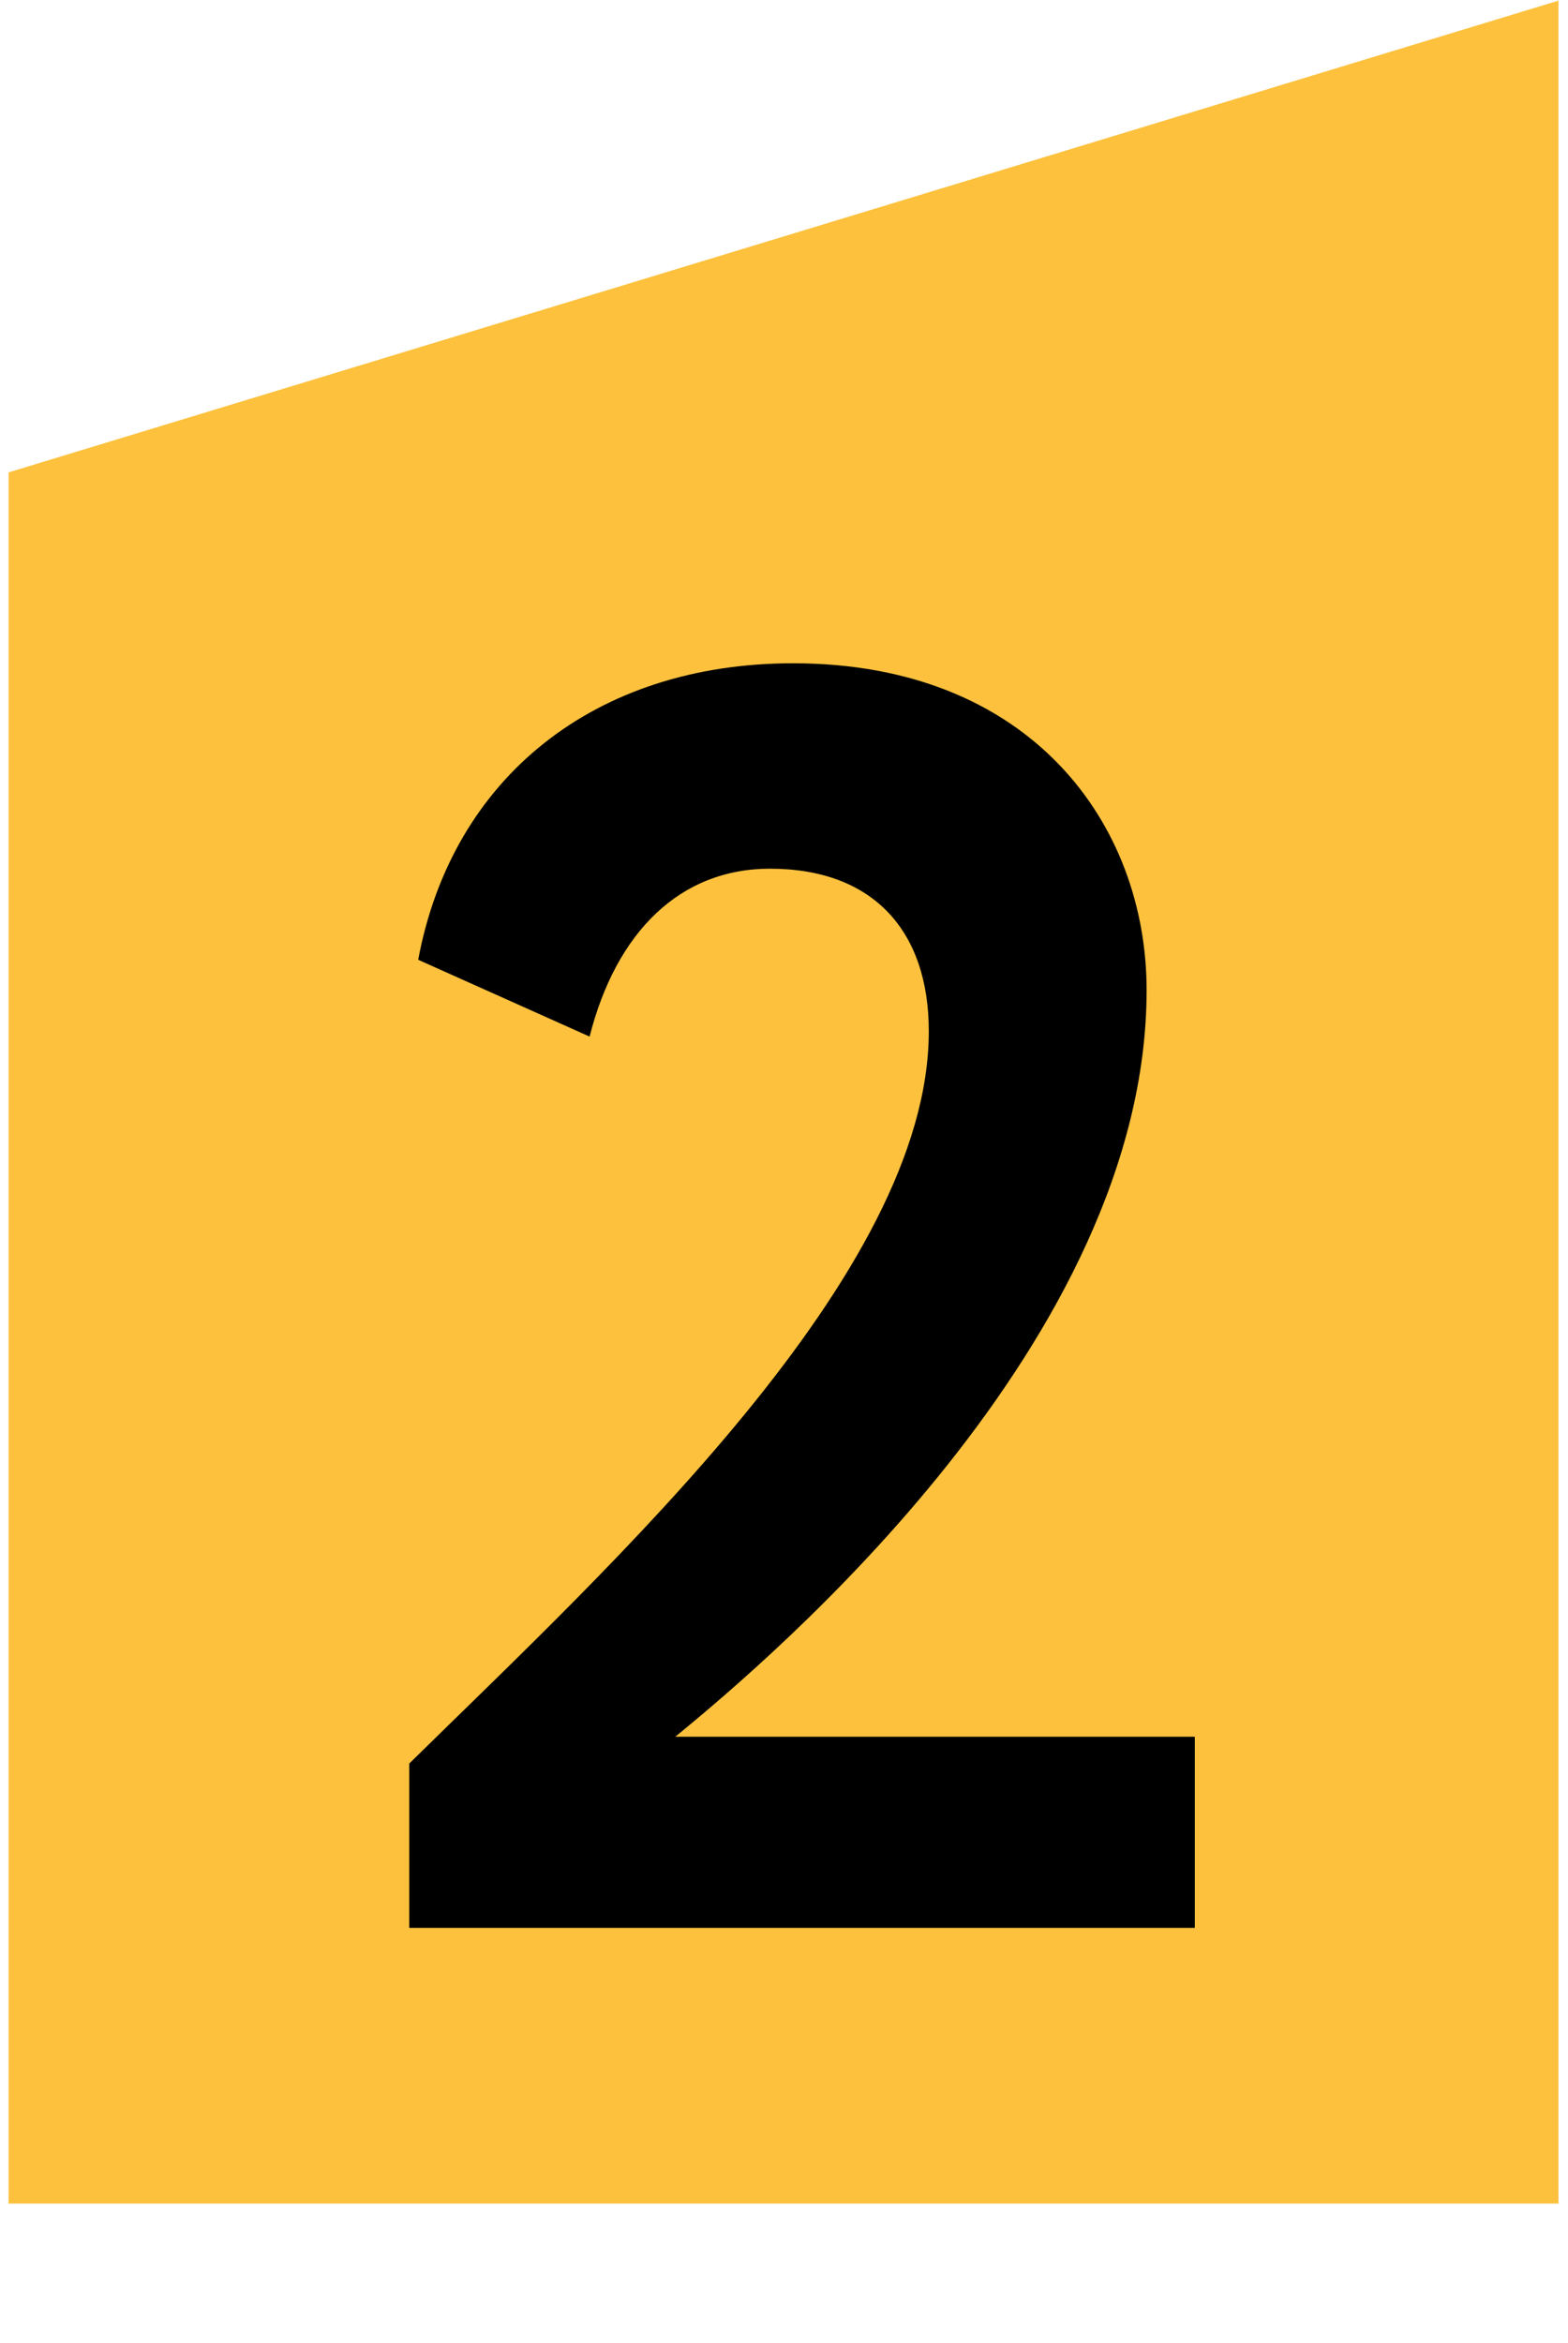
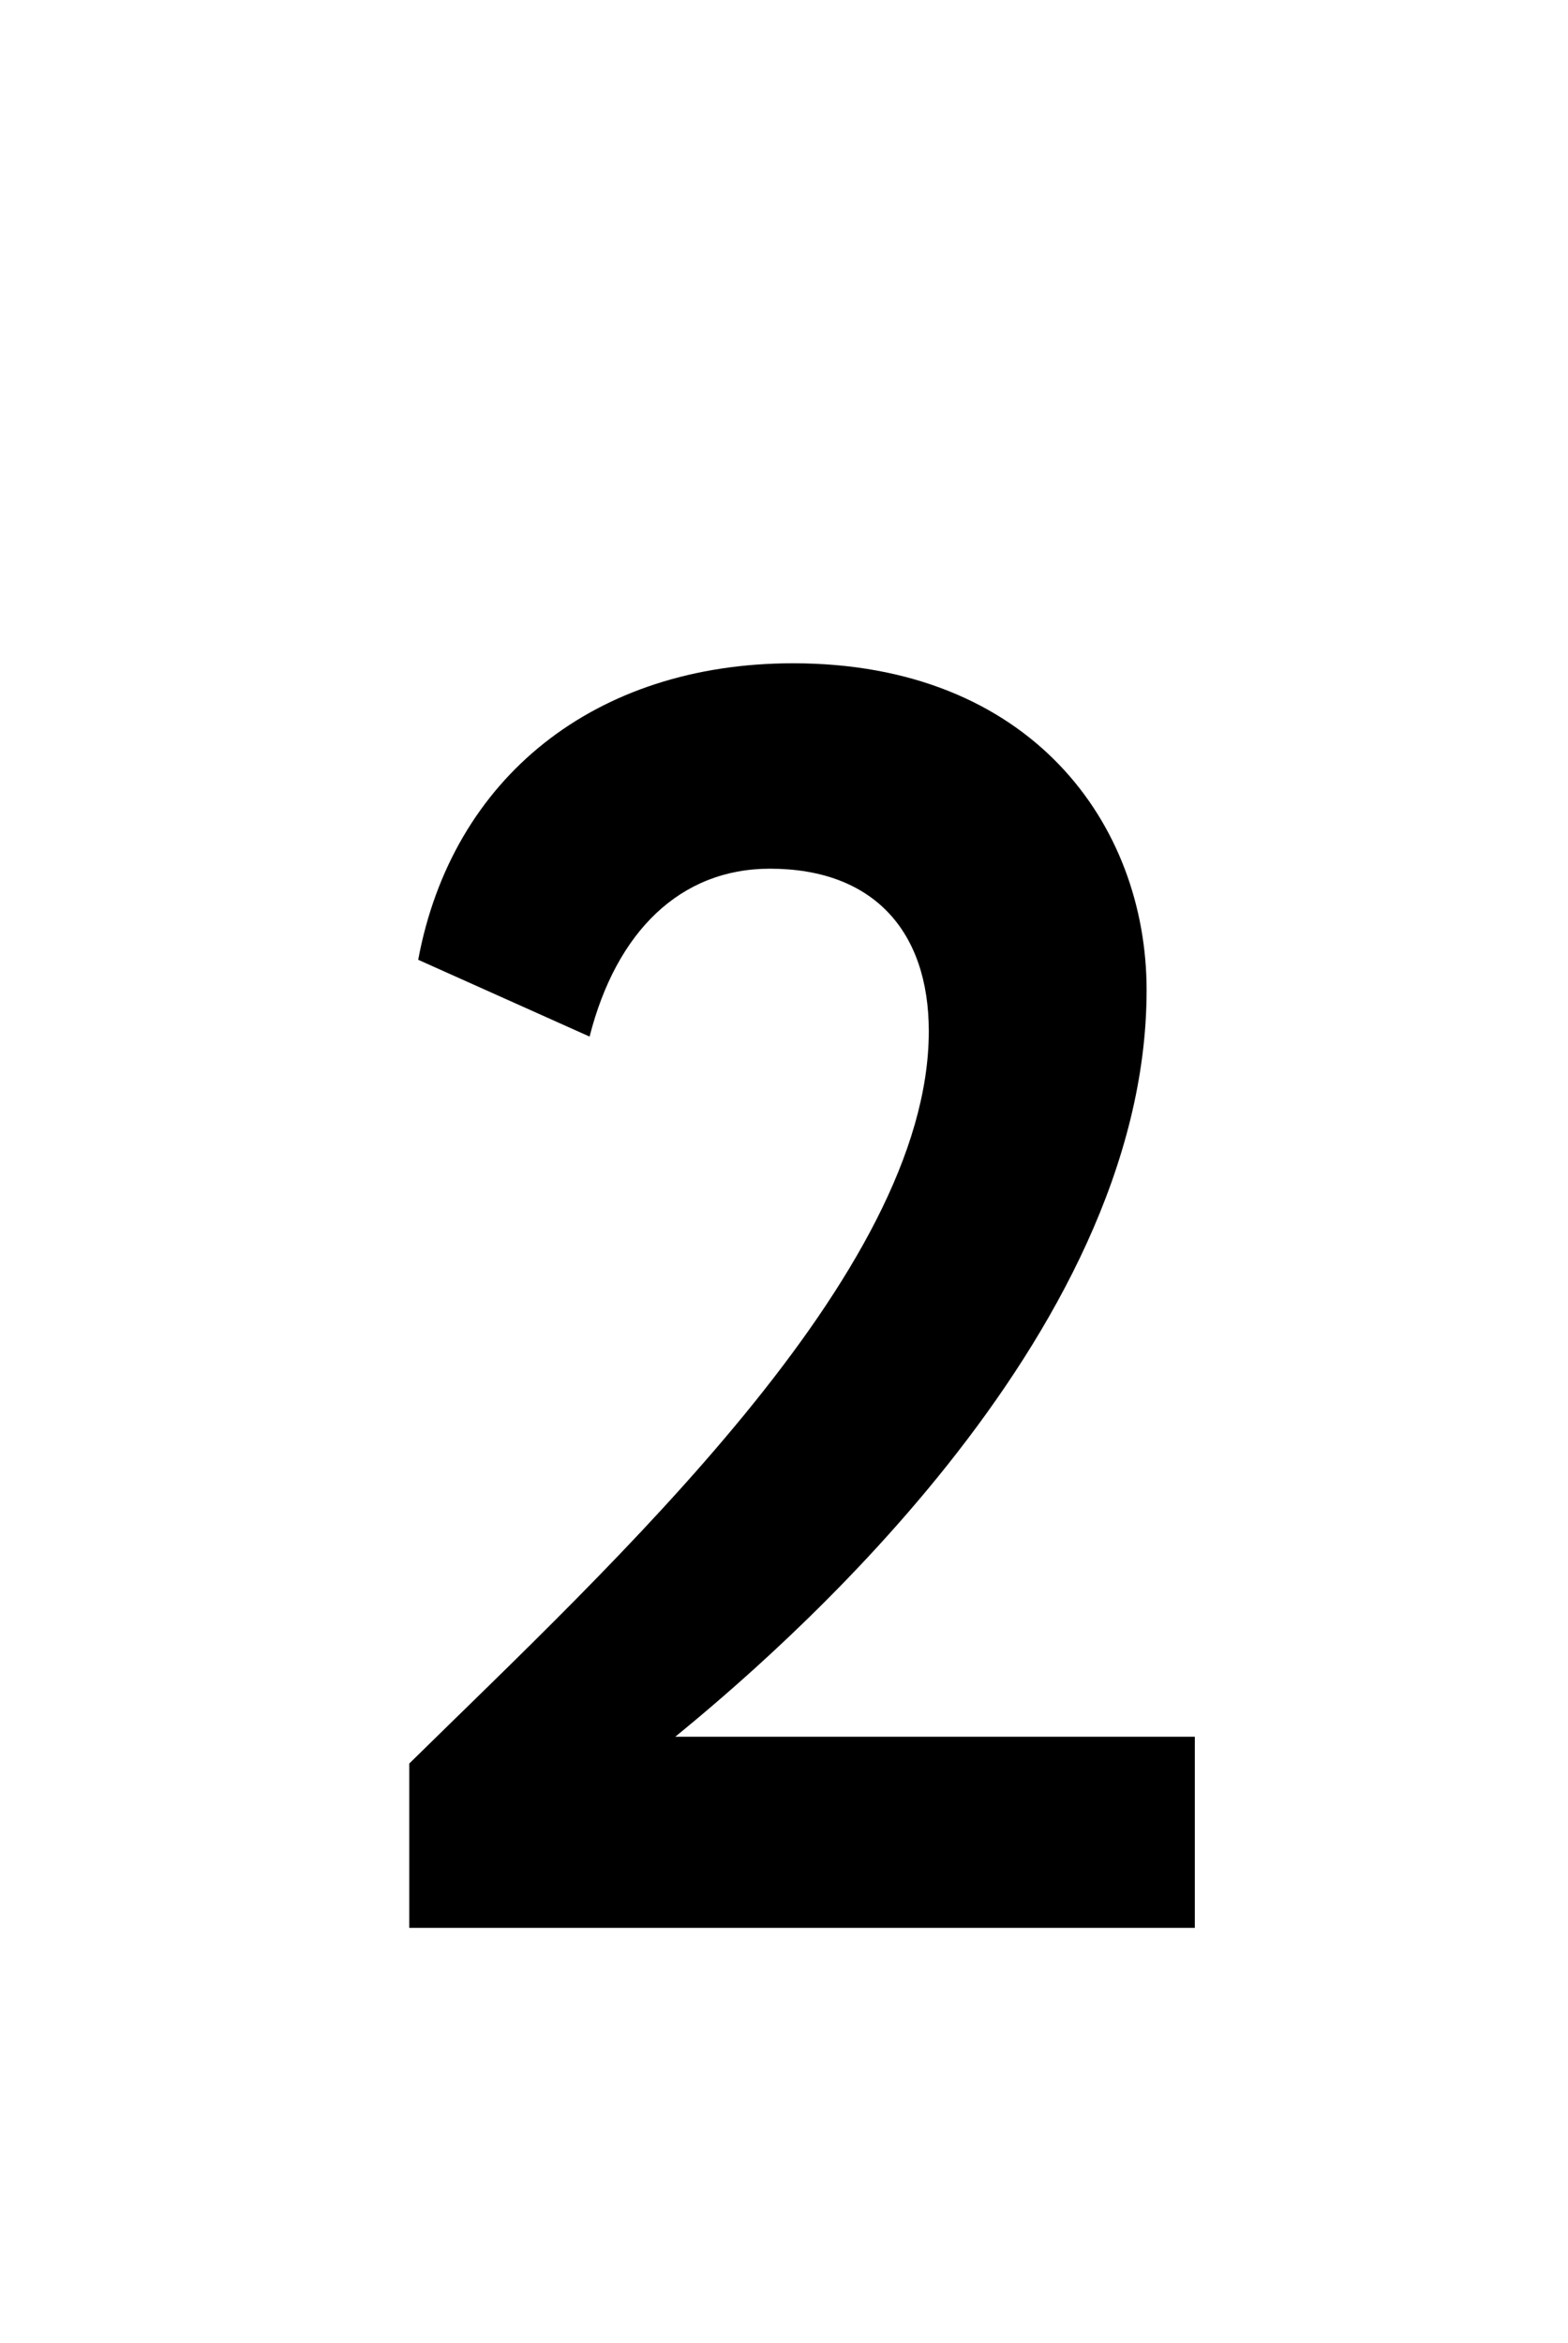
<svg xmlns="http://www.w3.org/2000/svg" width="79" height="118" viewBox="0 0 79 118" fill="none">
-   <path d="M0.432 23.789L78.52 0.031V110.973L0.432 110.973V23.789Z" fill="#FDC13D" />
  <path d="M20.62 97.088V88.812C30.874 78.738 46.795 64.166 46.795 51.933C46.795 46.896 44.007 43.748 38.79 43.748C34.292 43.748 31.054 46.896 29.705 52.203L21.07 48.335C22.779 39.16 29.975 33.403 39.959 33.403C51.922 33.403 57.769 41.499 57.769 49.864C57.769 67.494 38.97 83.415 34.022 87.463H60.198V97.088H20.62Z" fill="black" />
</svg>